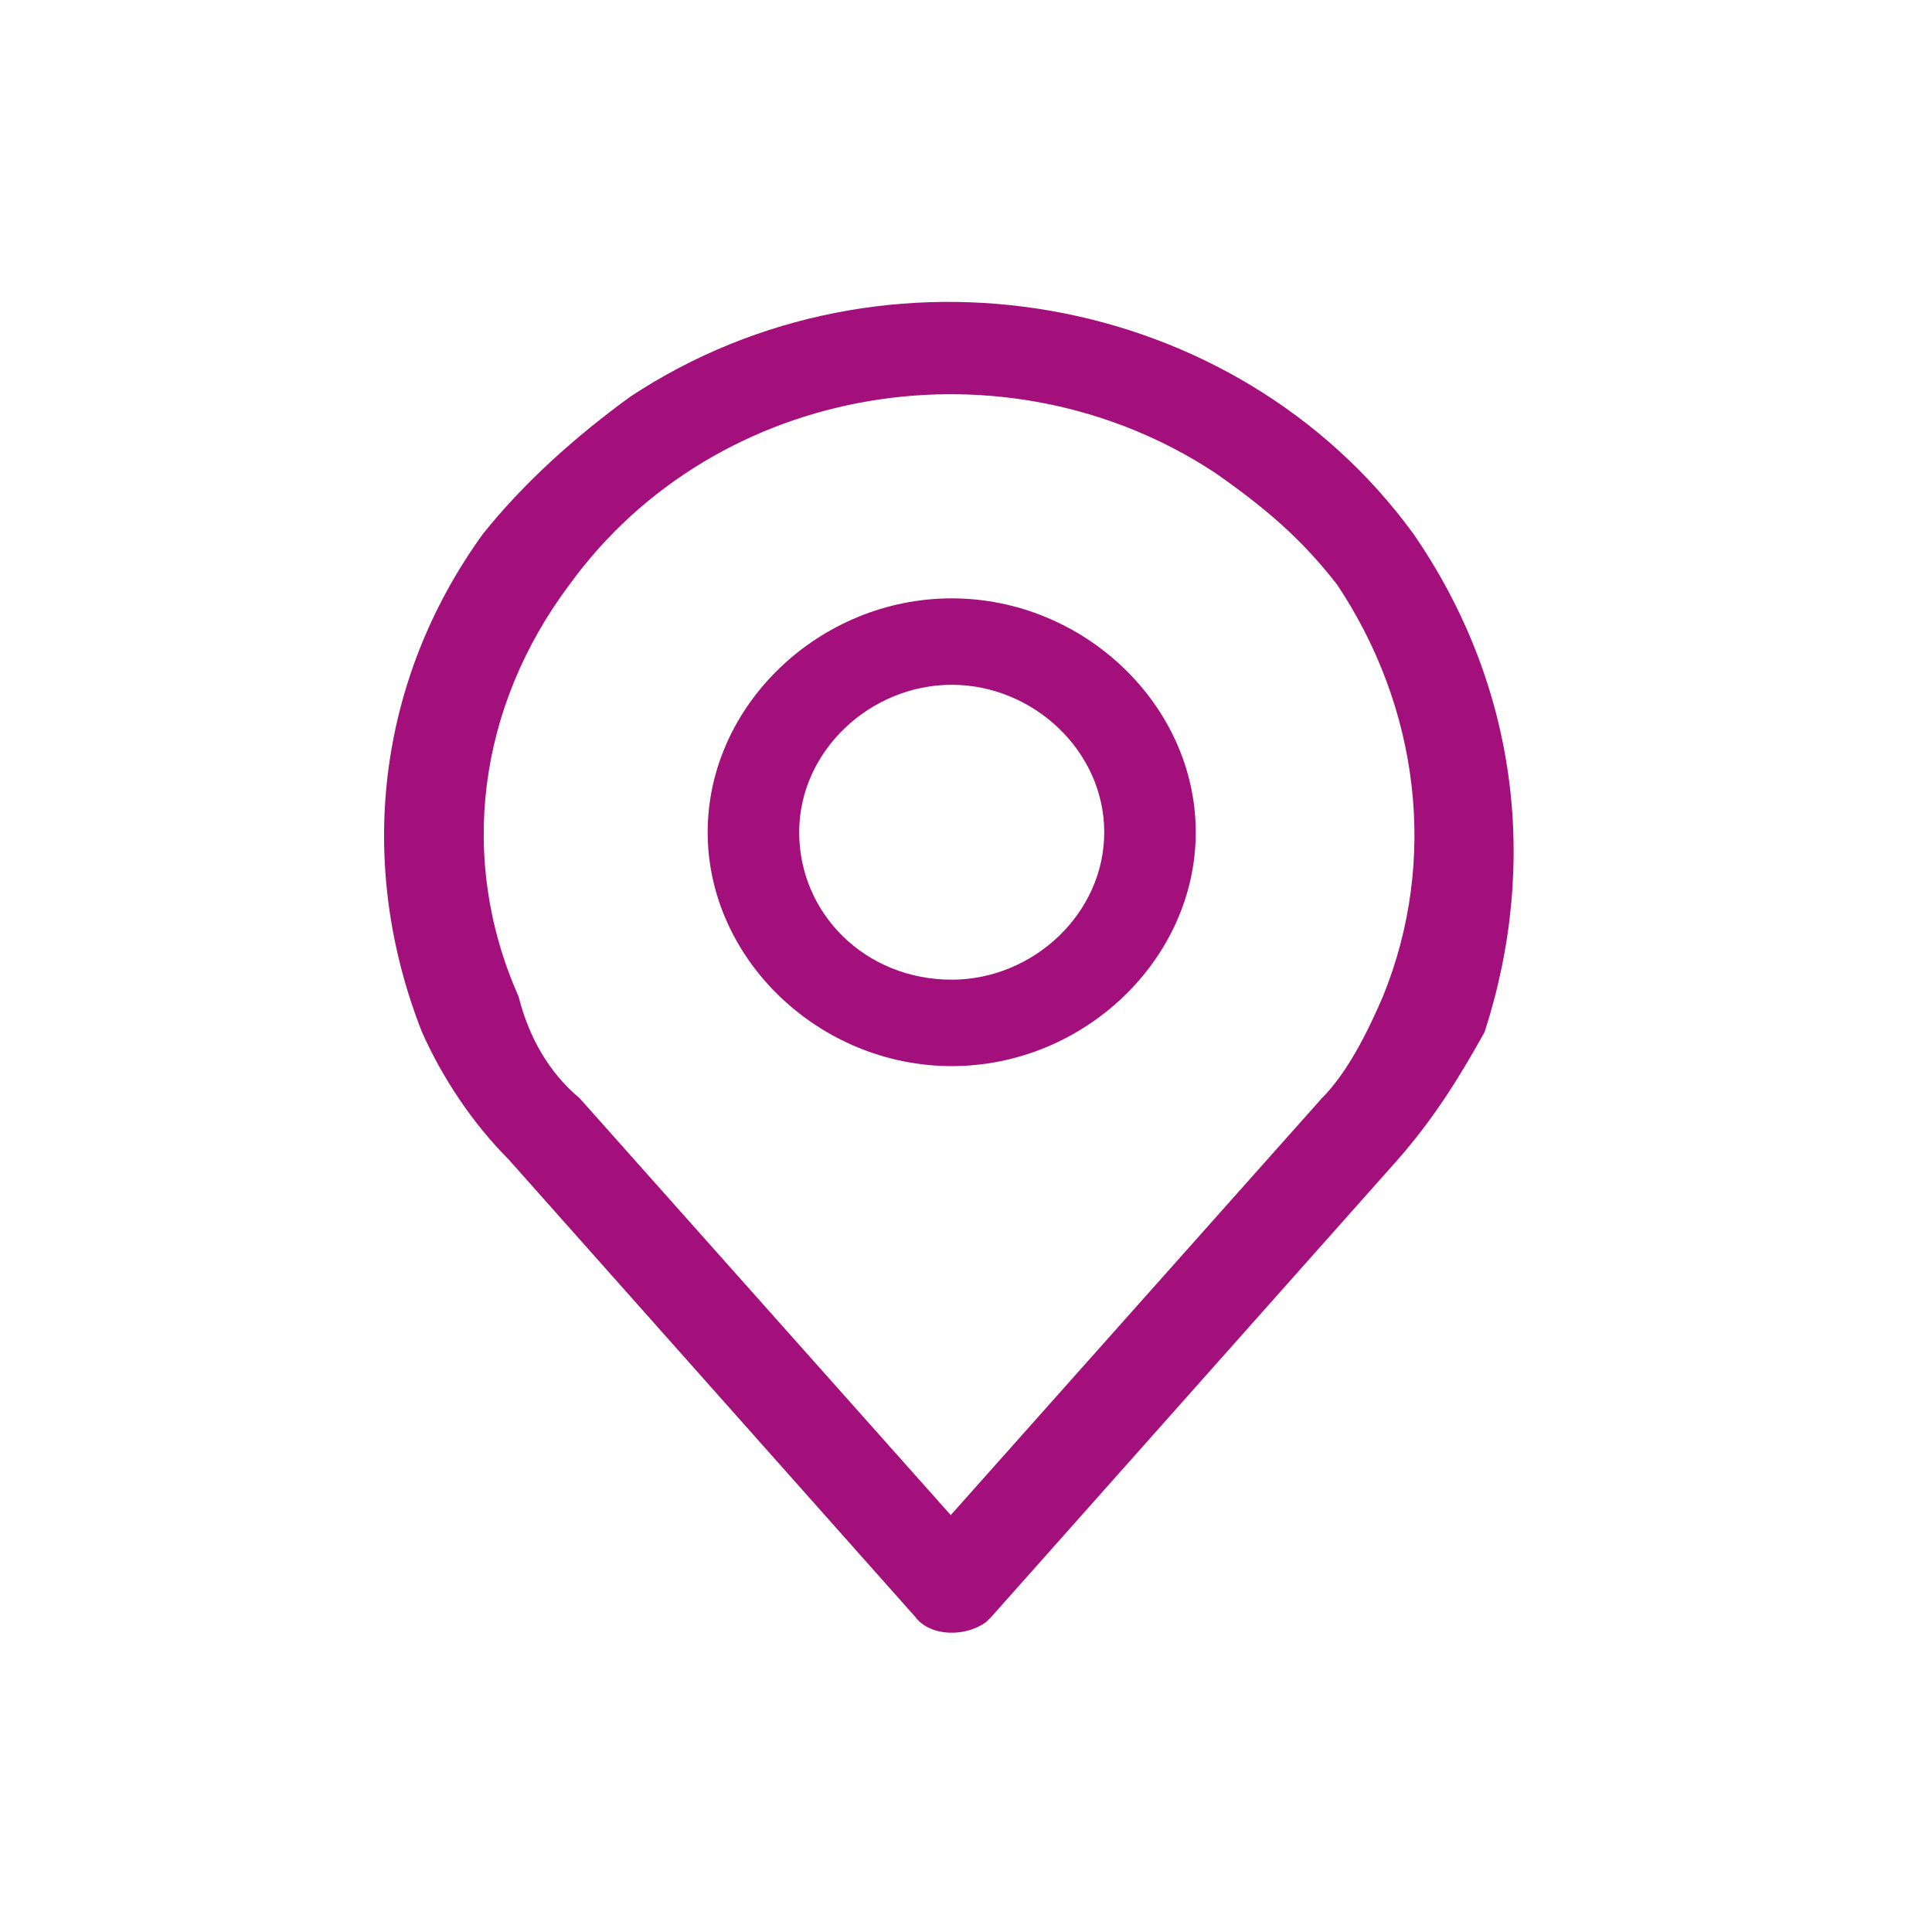
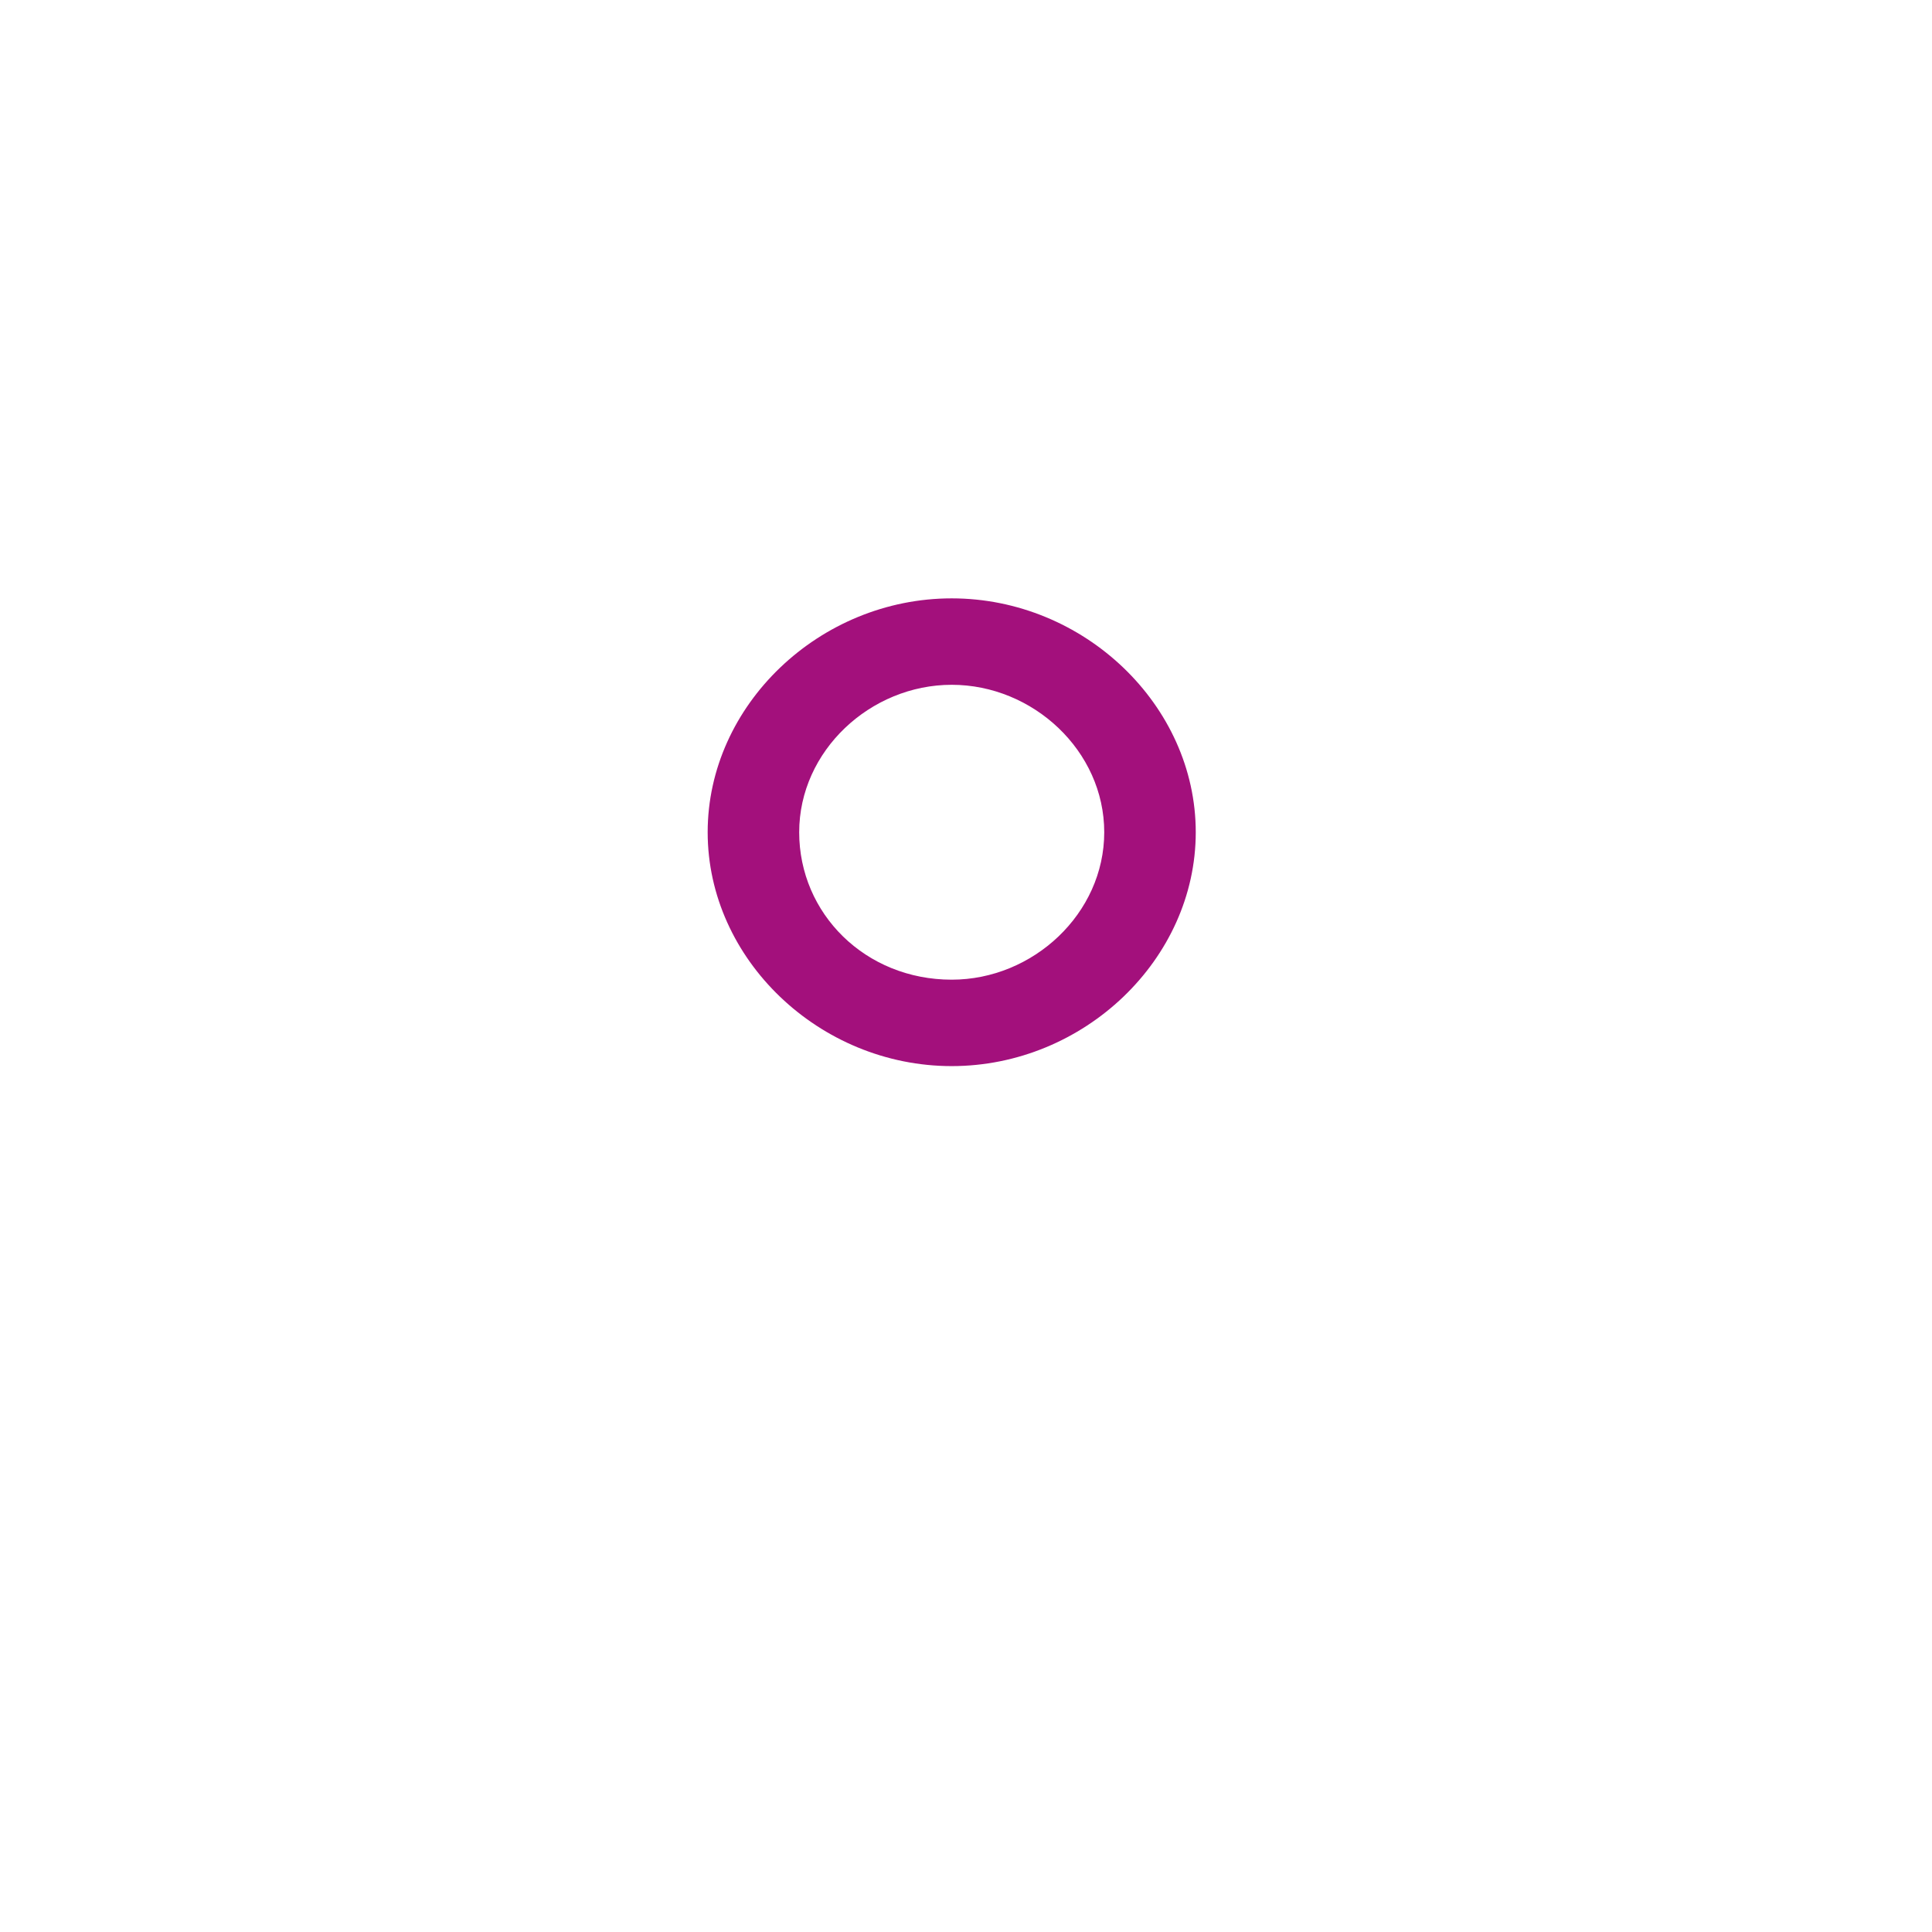
<svg xmlns="http://www.w3.org/2000/svg" version="1.1" id="LOCALISATION" x="0px" y="0px" viewBox="0 0 38 38" style="enable-background:new 0 0 38 38;" xml:space="preserve">
  <style type="text/css">
	.st0{fill:none;}
	.st1{fill:#A3107C;}
</style>
-   <rect id="Rectangle_1109" class="st0" width="38" height="38" />
  <g id="place" transform="translate(4 2)">
    <g id="Groupe_2163">
      <g id="Groupe_2162">
-         <path id="Tracé_2153" class="st1" d="M23.8,8.5C20.3,3.7,13.4,2.5,8.4,5.8C7.3,6.6,6.3,7.5,5.5,8.5c-2.1,2.9-2.5,6.5-1.2,9.8     c0.4,0.9,1,1.8,1.7,2.5l8,9c0.3,0.4,1,0.4,1.4,0.1l0.1-0.1l8-9c0.7-0.8,1.2-1.6,1.7-2.5C26.3,14.9,25.8,11.4,23.8,8.5z      M23.2,17.6c-0.3,0.7-0.7,1.5-1.2,2l0,0l-7.3,8.2l-7.3-8.2c-0.6-0.5-1-1.2-1.2-2C5,14.9,5.4,11.9,7.2,9.5c2.9-4,8.6-4.9,12.7-2.2     c1,0.7,1.7,1.3,2.4,2.2C23.9,11.9,24.3,14.9,23.2,17.6z" />
-       </g>
+         </g>
    </g>
    <g id="Groupe_2165" transform="translate(4.519 4.369)">
      <g id="Groupe_2164">
        <path id="Tracé_2154" class="st1" d="M10.2,5.4c-2.6,0-4.8,2.1-4.8,4.6s2.2,4.6,4.8,4.6S15,12.5,15,10l0,0     C15,7.5,12.8,5.4,10.2,5.4z M10.2,12.9c-1.7,0-3-1.3-3-2.9s1.4-2.9,3-2.9s3,1.3,3,2.9S11.8,12.9,10.2,12.9z" />
      </g>
    </g>
  </g>
</svg>